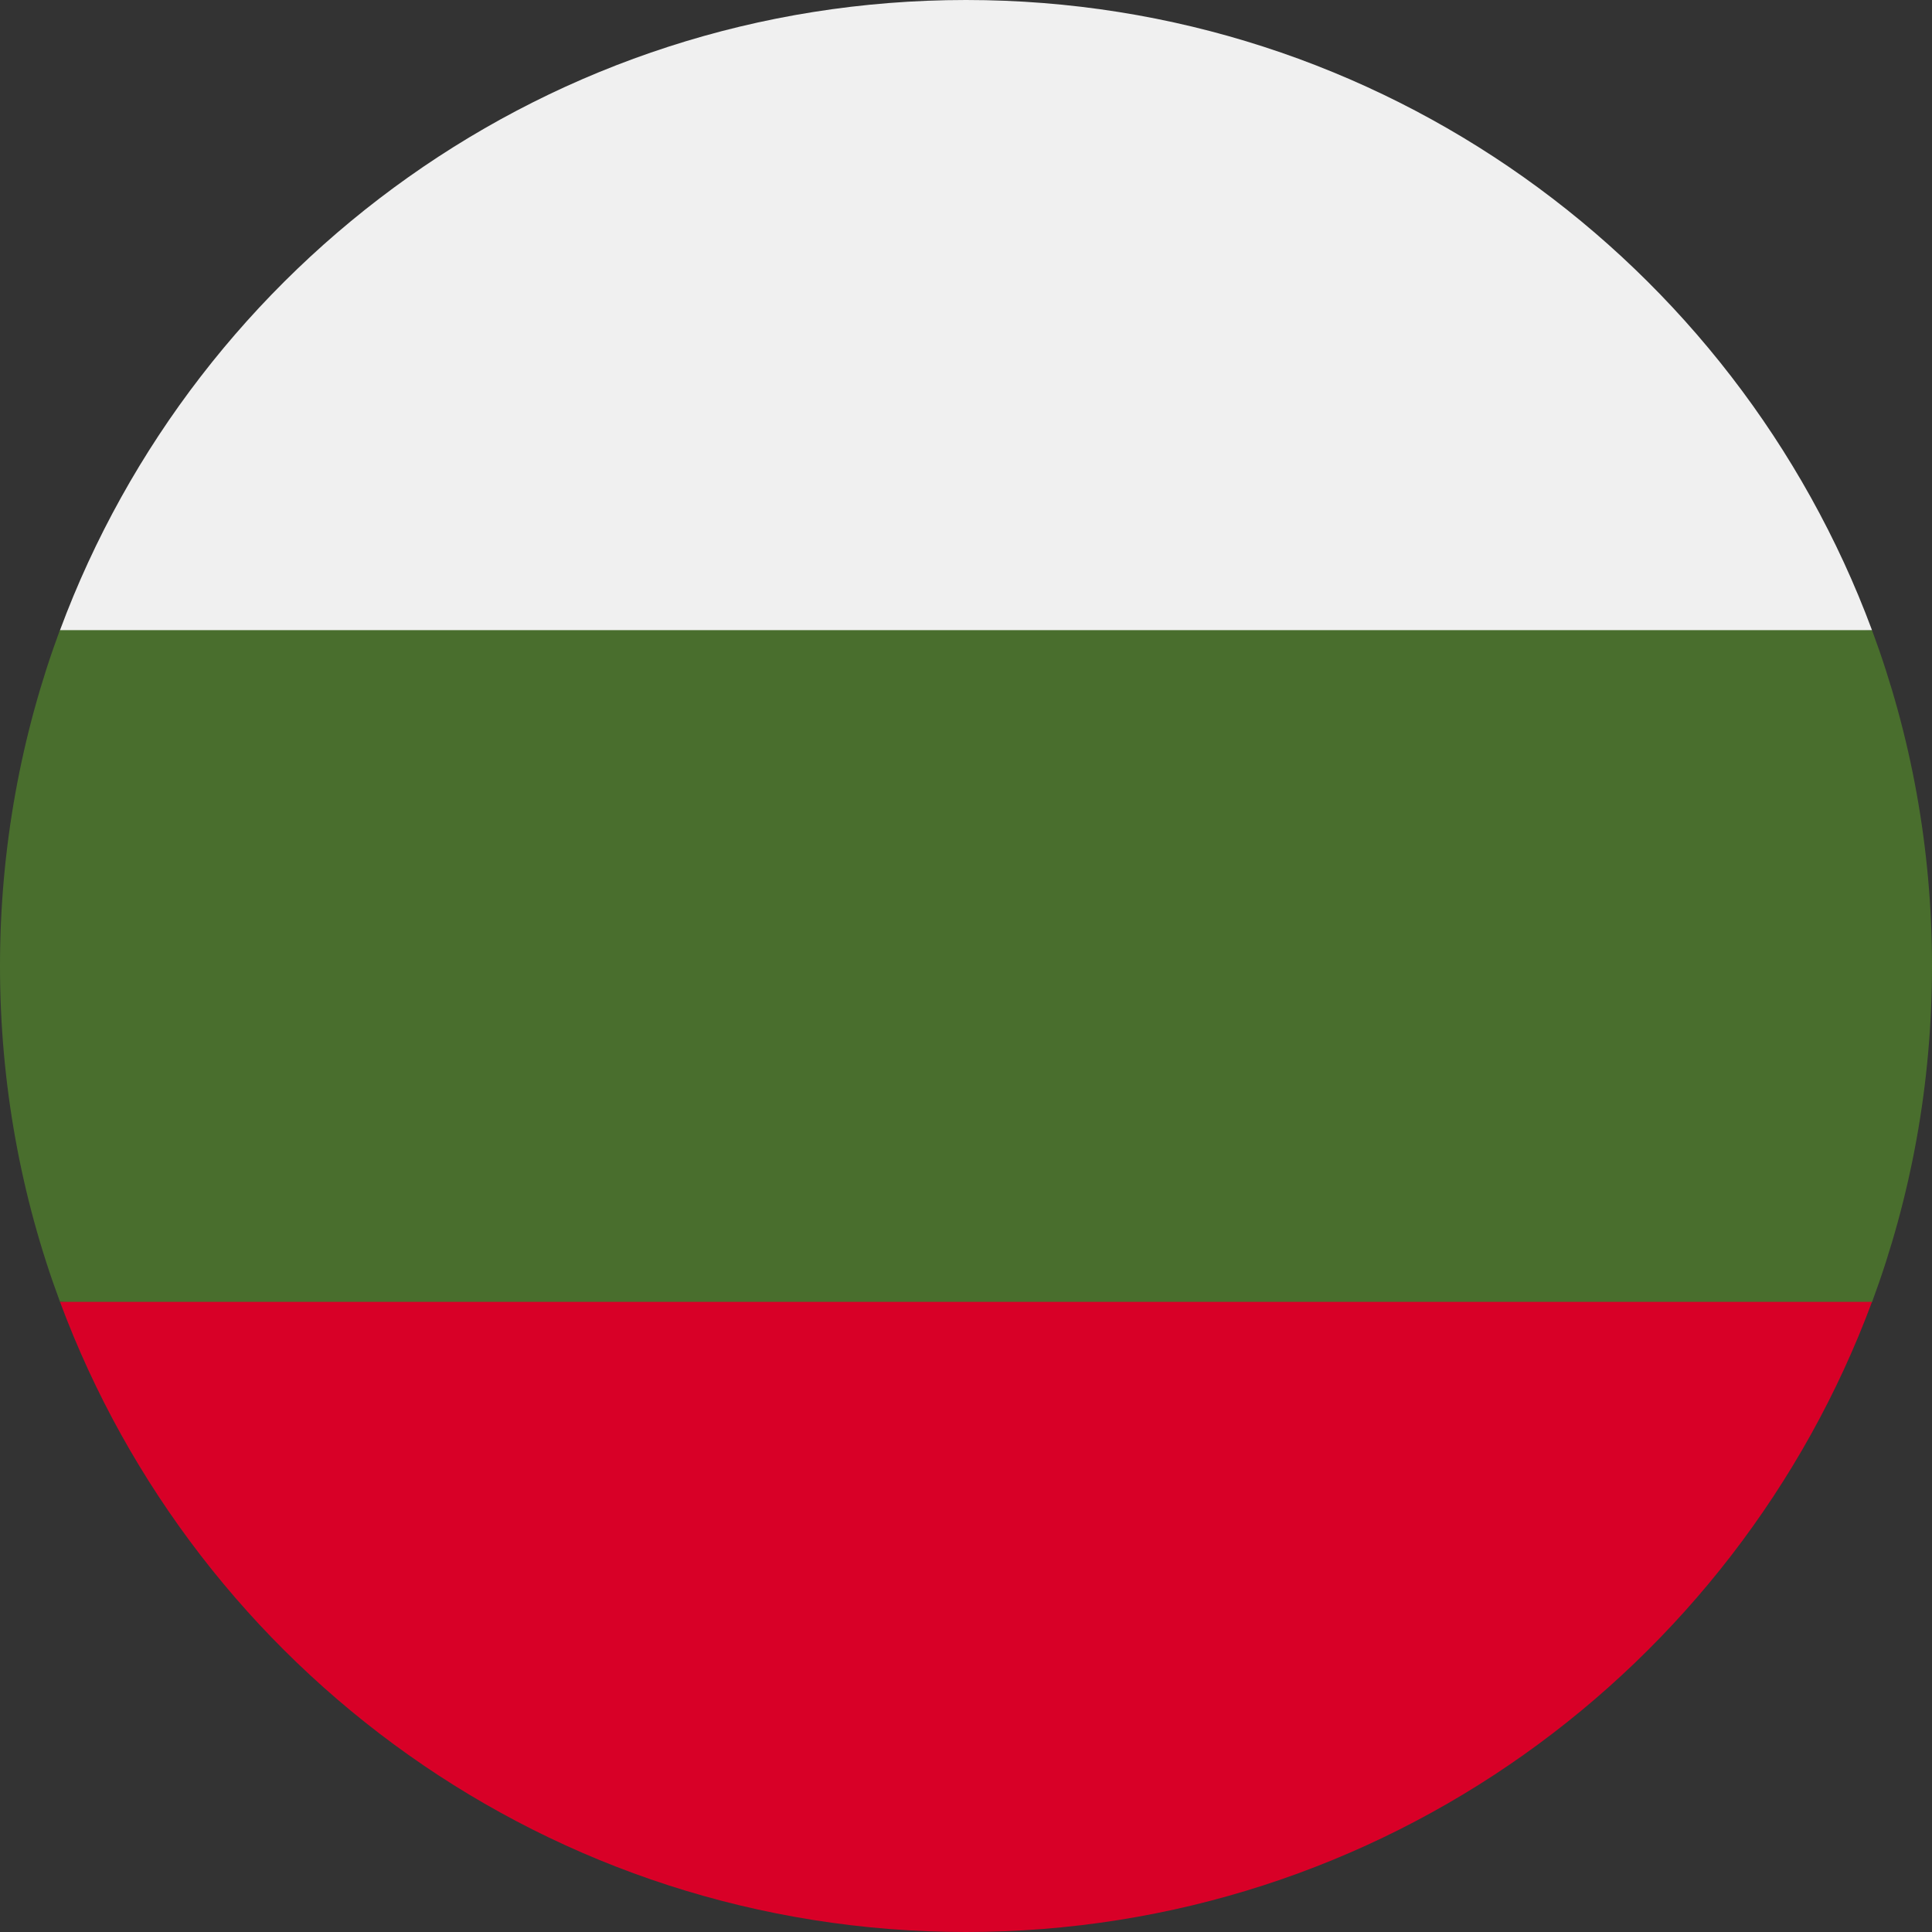
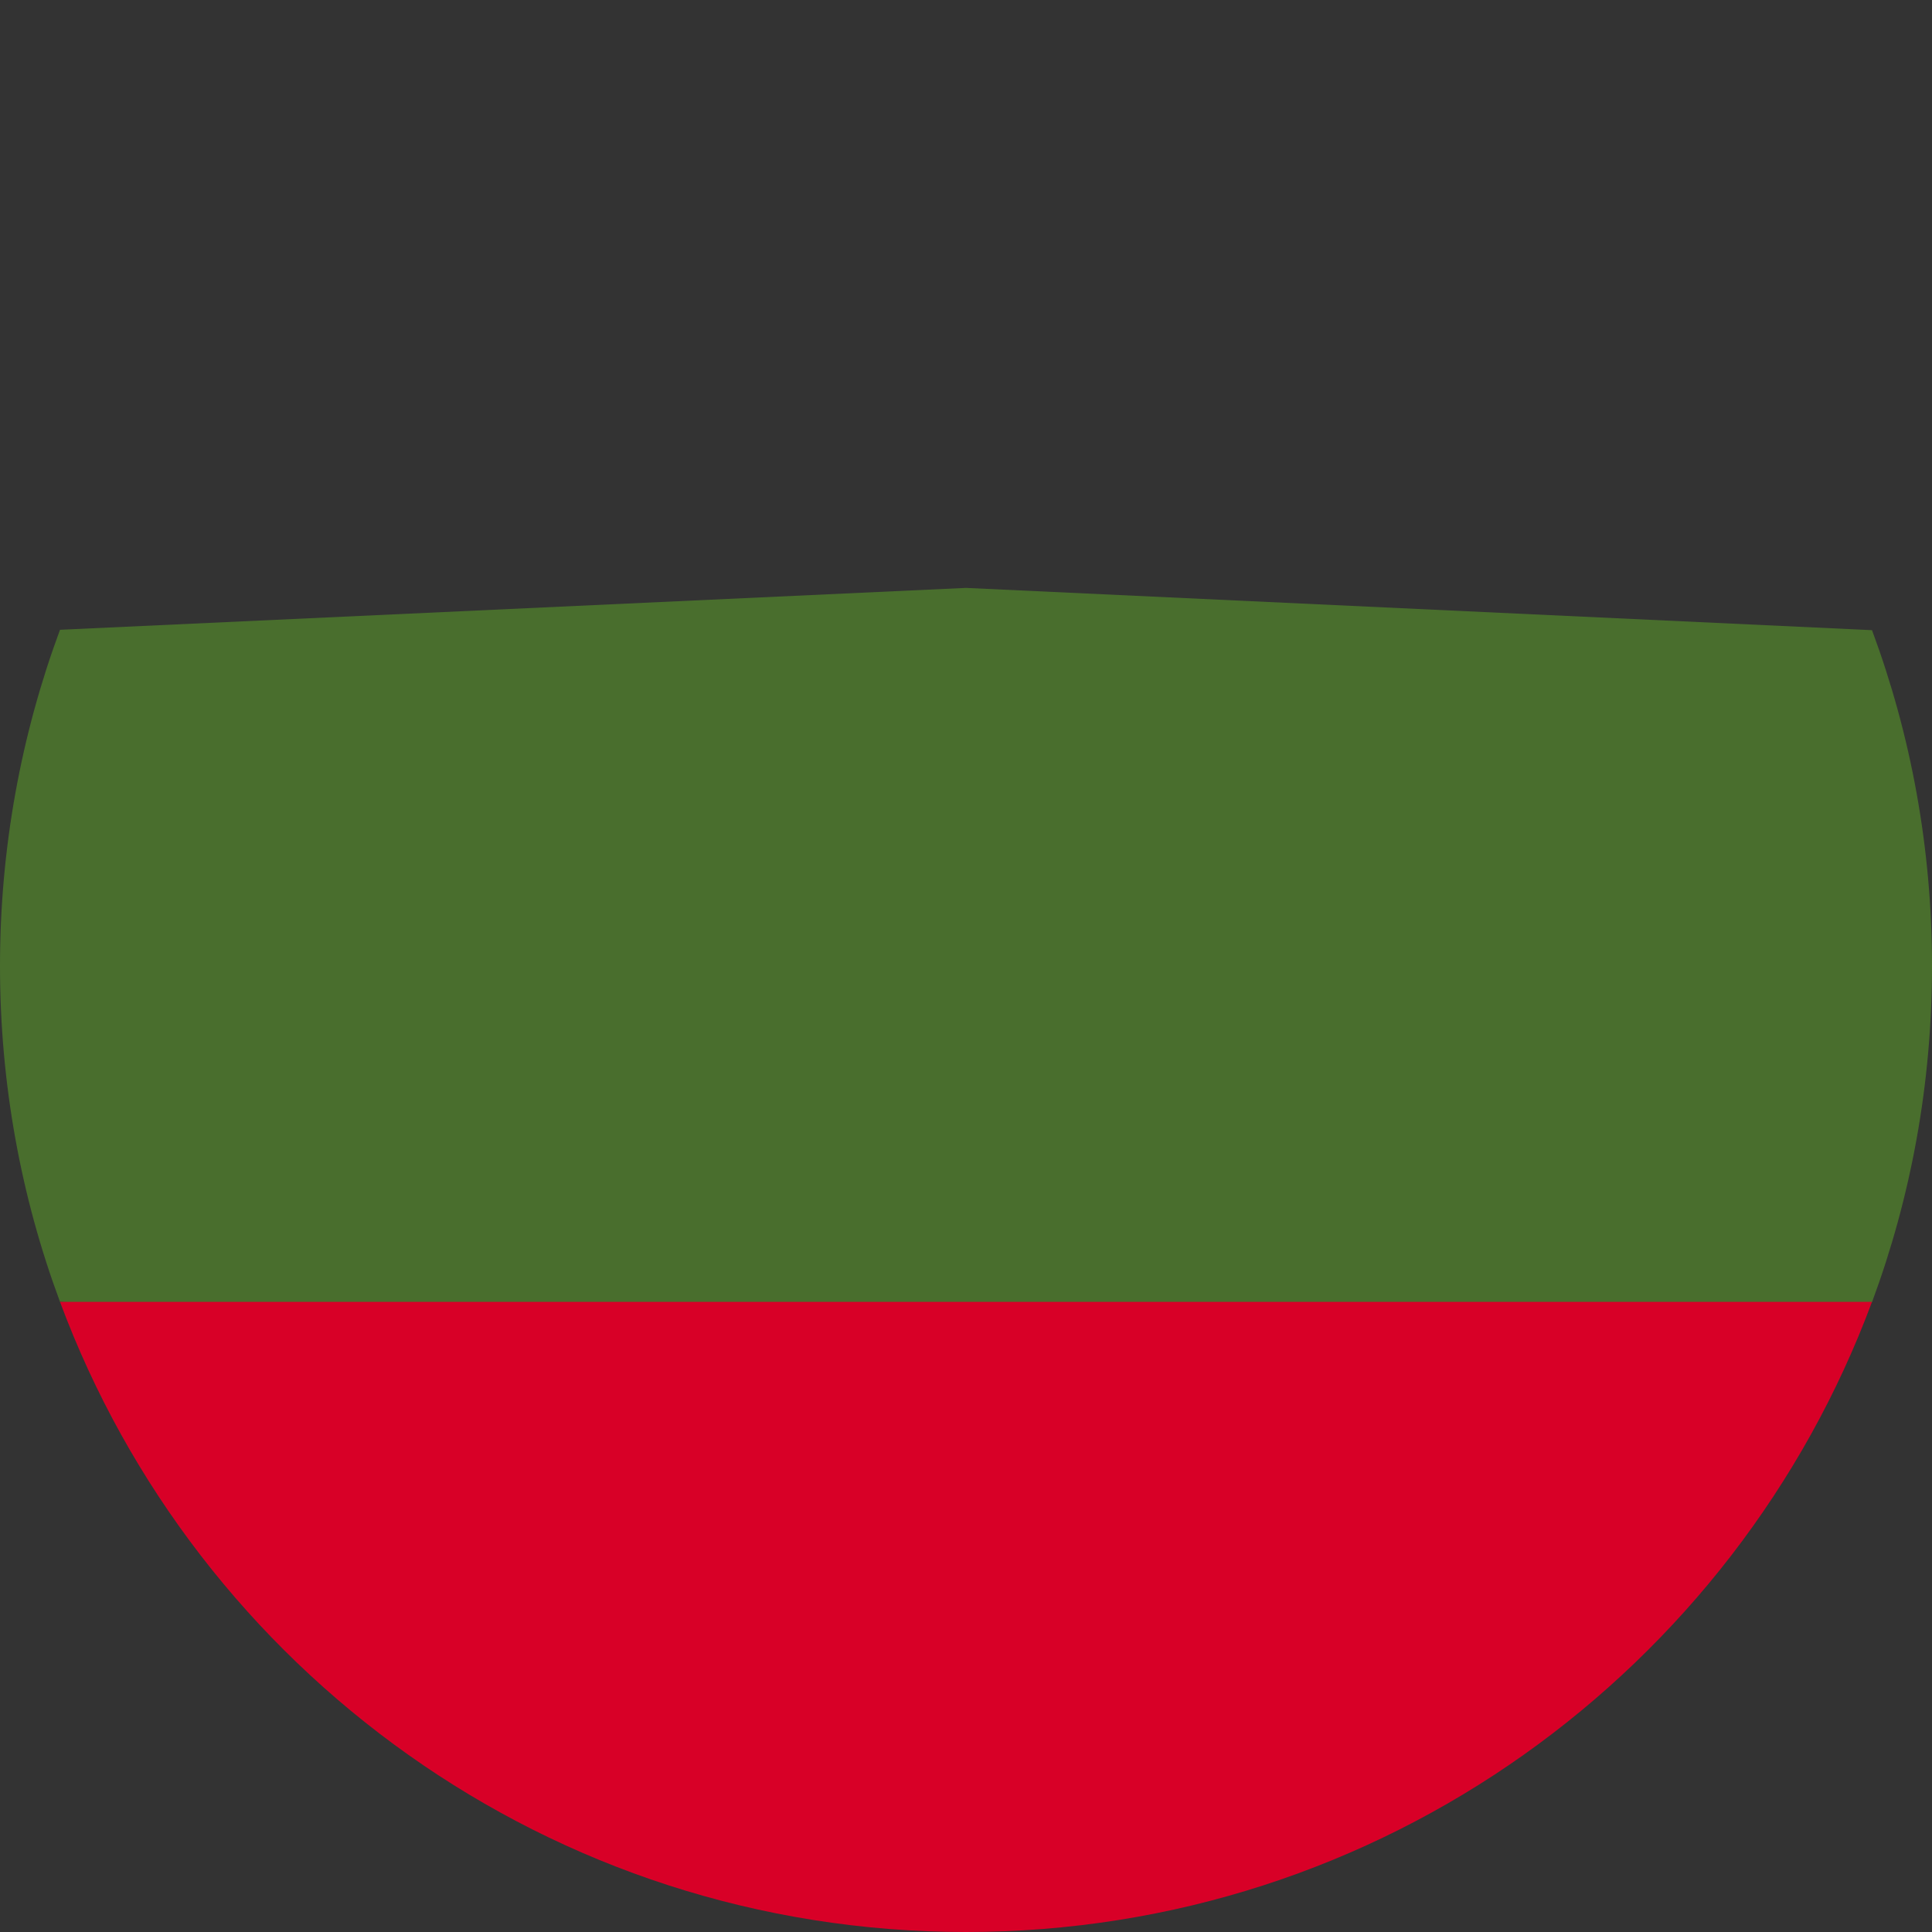
<svg xmlns="http://www.w3.org/2000/svg" viewBox="0 0 512 512">
  <rect x="0" y="0" width="512" height="512" fill="#333333" stroke="none" />
  <path d="M512 256c0-31.3-5.6-61.3-15.9-89L256 155.8l-240.1 11.1C5.6 194.7 0 224.7 0 256s5.6 61.3 15.9 89L256 356.2l240.1-11.1C506.4 317.3 512 287.3 512 256z" fill="#496E2D" />
  <path d="M256 512c110.1 0 203.9-69.5 240.1-167H15.9C52.1 442.5 145.9 512 256 512z" fill="#D80027" />
-   <path d="M15.9 167h480.2C459.9 69.5 366.1 0 256 0S52.1 69.5 15.9 167z" fill="#F0F0F0" />
</svg>